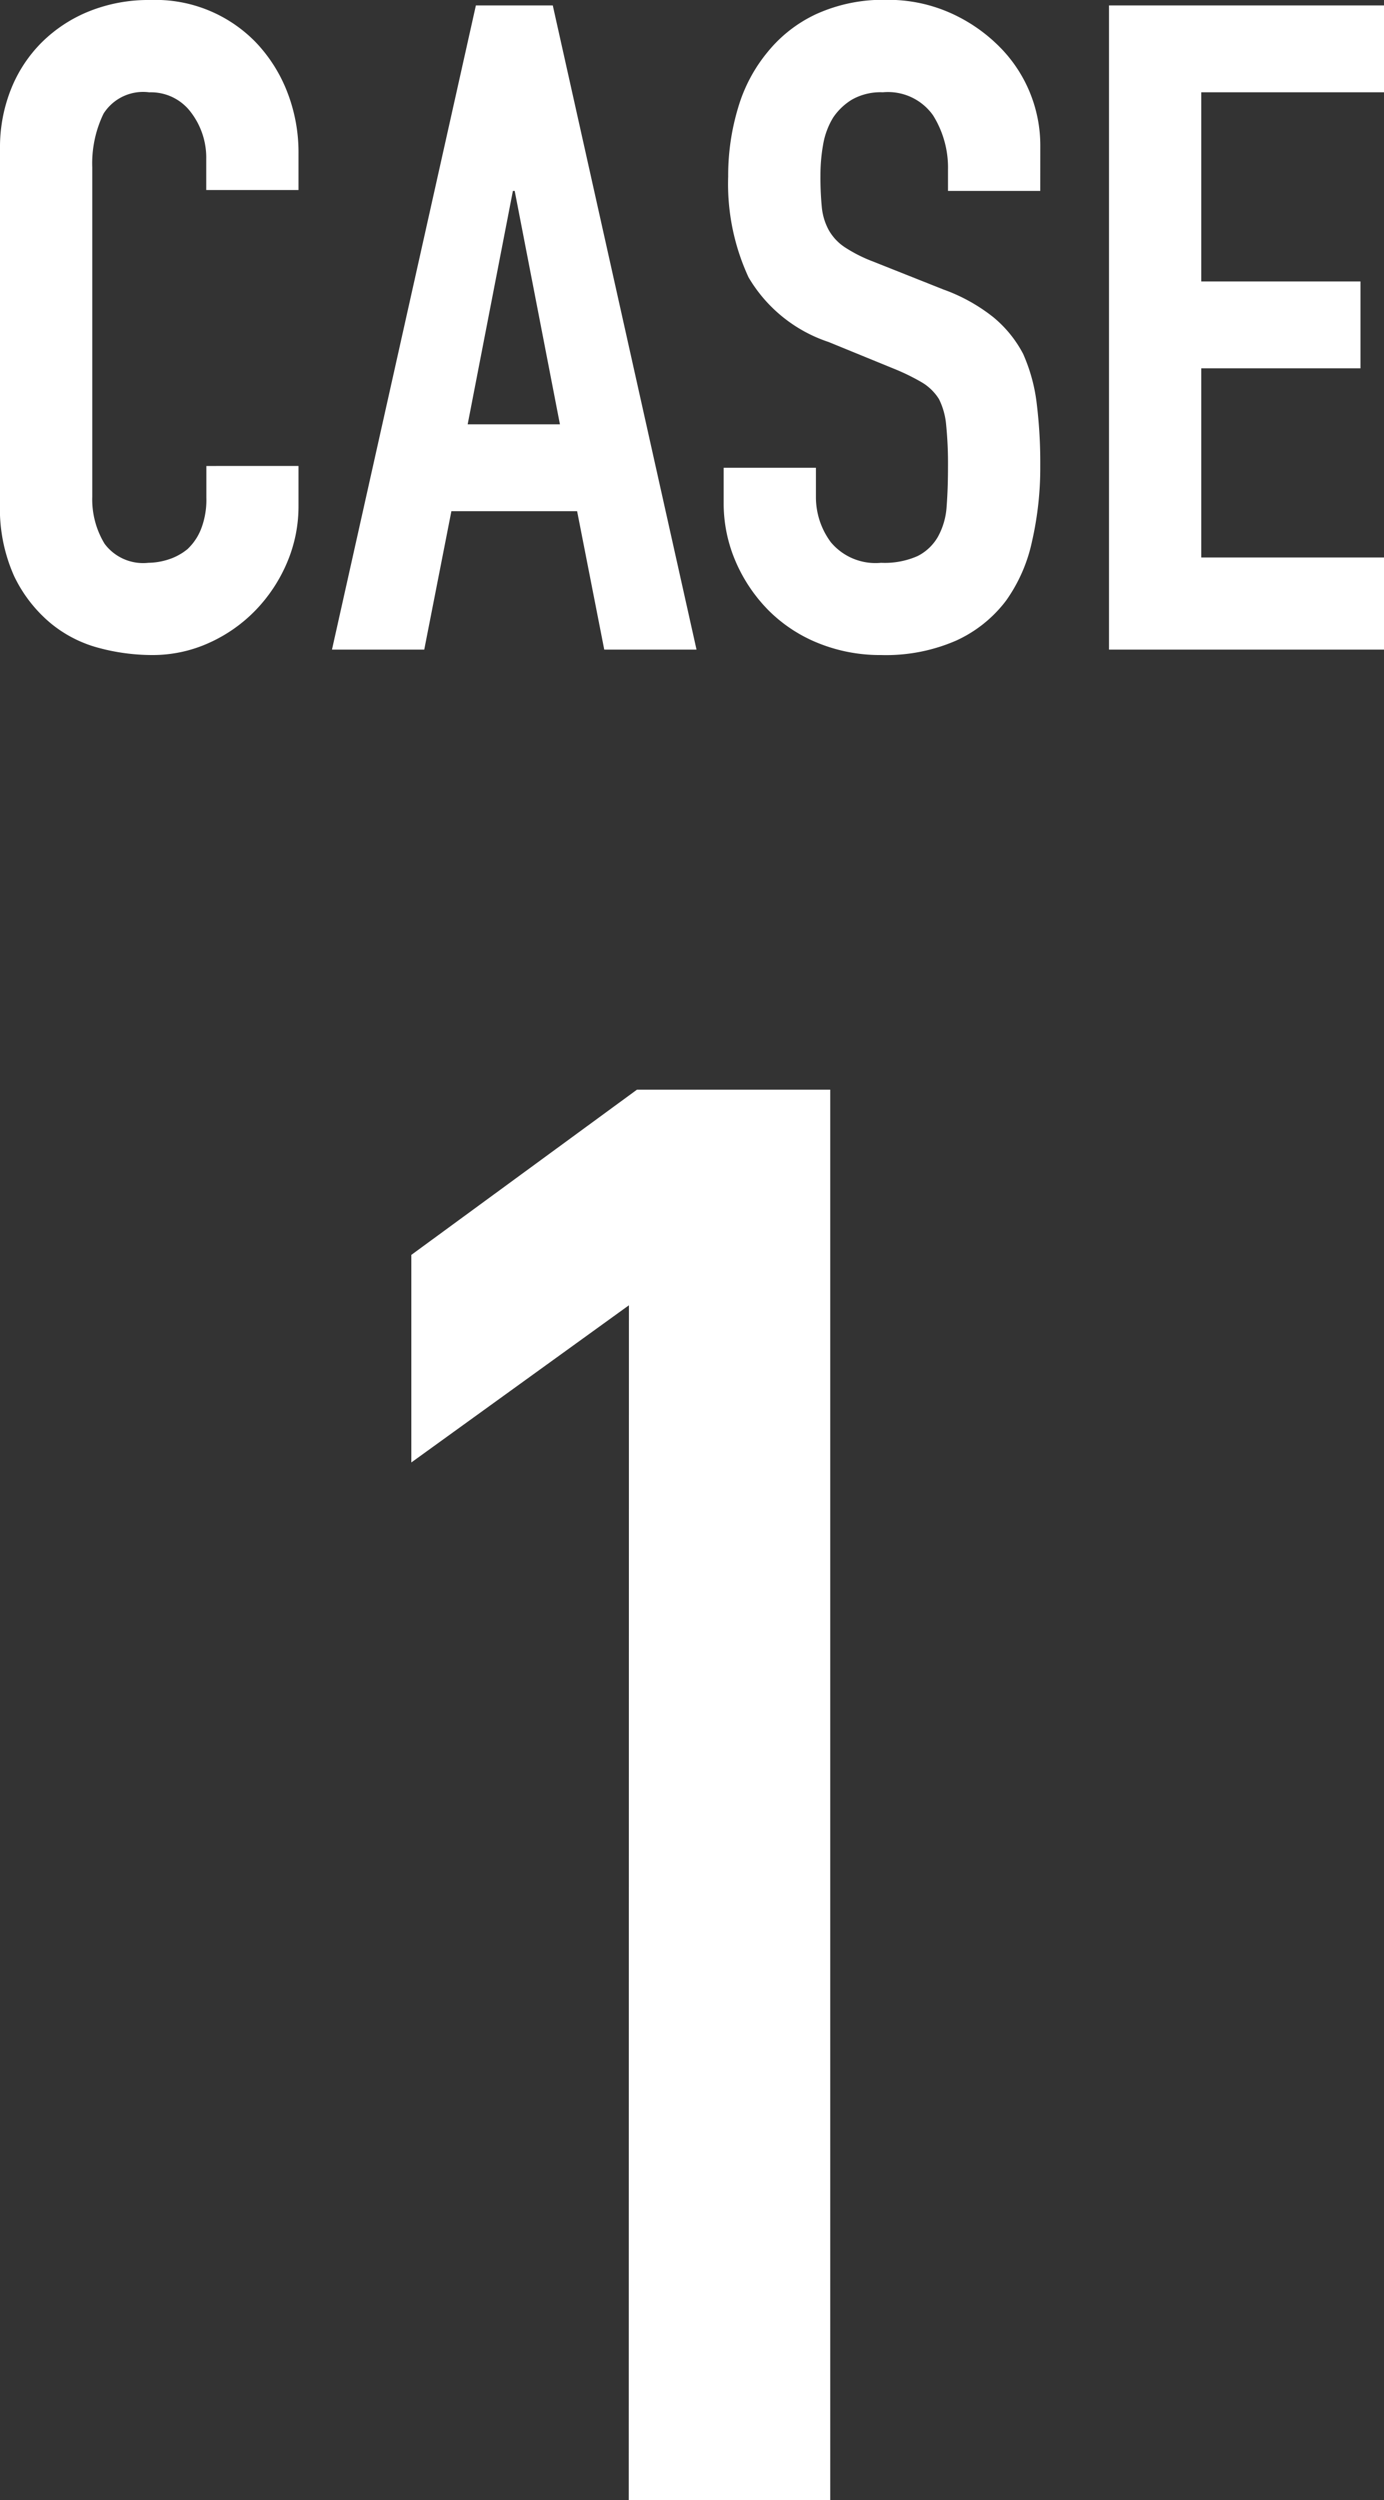
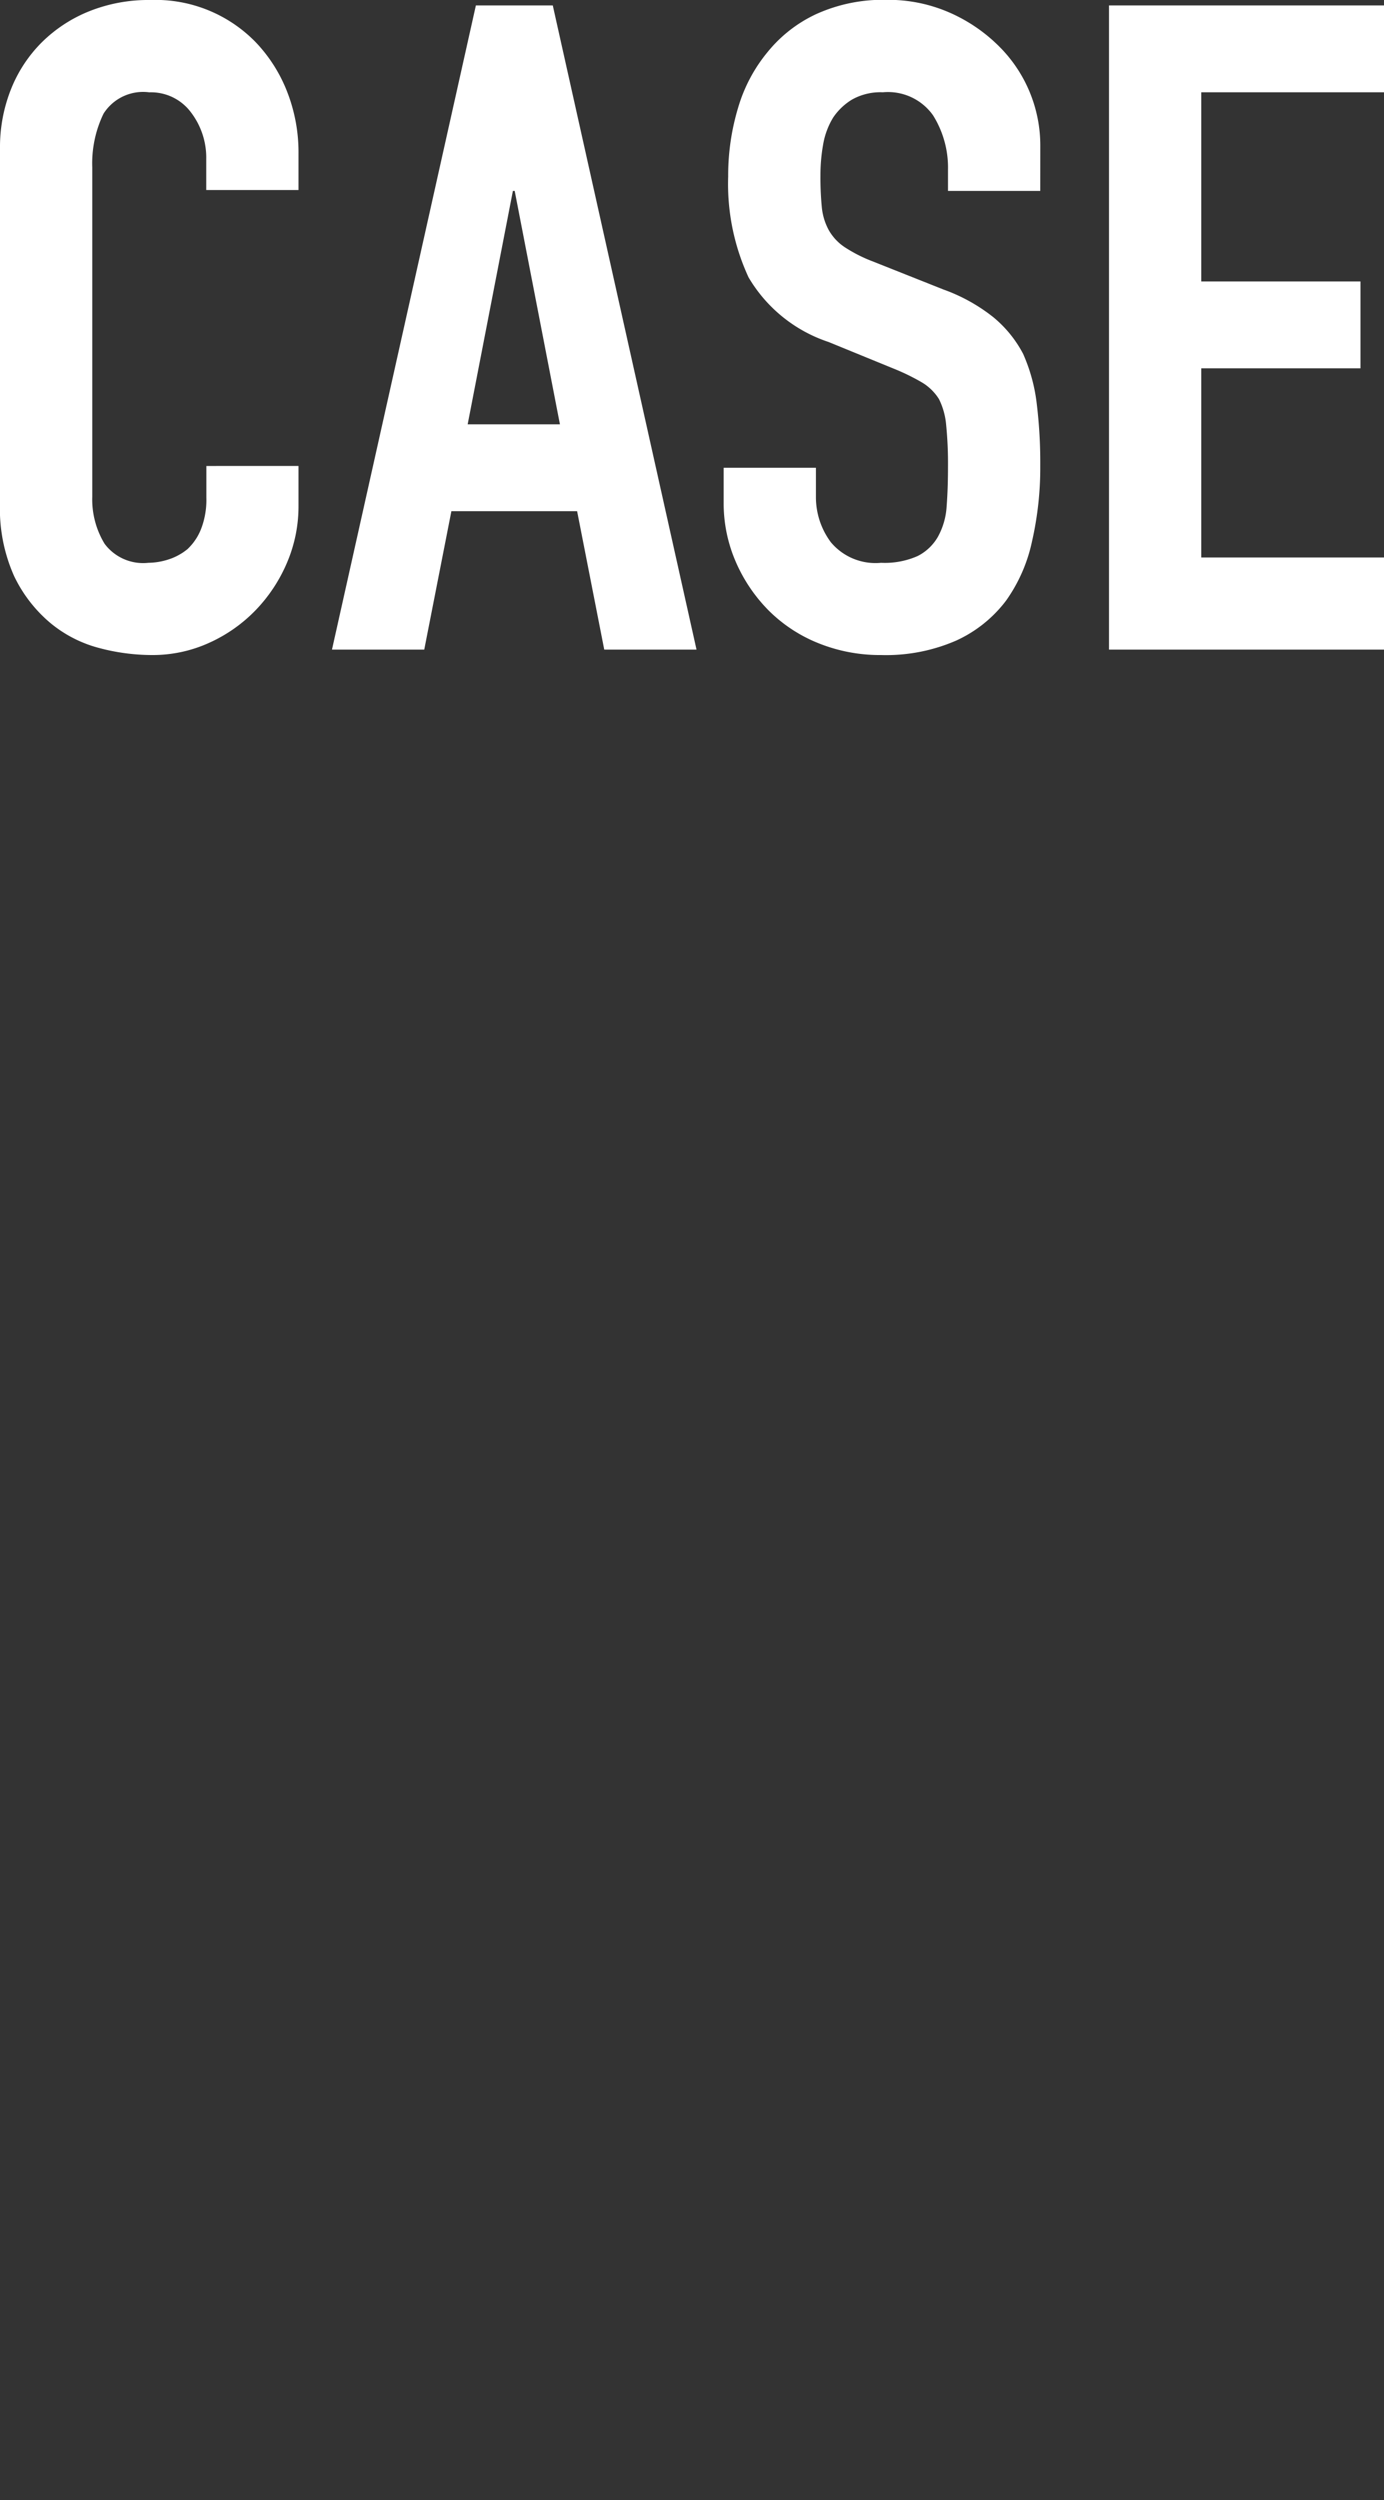
<svg xmlns="http://www.w3.org/2000/svg" width="33.66" height="60.796" viewBox="0 0 33.66 60.796">
  <rect x="0" y="0" width="33.66" height="60.796" fill="#333333" stroke="none" />
  <g id="グループ_19" data-name="グループ 19" transform="translate(-168.434 -1064.204)">
    <path id="パス_3" data-name="パス 3" d="M-9.306-4.466V-3.5a3.488,3.488,0,0,1-.275,1.375A3.8,3.8,0,0,1-10.34-.968a3.659,3.659,0,0,1-1.133.8,3.317,3.317,0,0,1-1.4.3,5.024,5.024,0,0,1-1.3-.176A3.071,3.071,0,0,1-15.356-.66a3.406,3.406,0,0,1-.869-1.133,4.011,4.011,0,0,1-.341-1.771v-8.624a3.815,3.815,0,0,1,.264-1.43,3.366,3.366,0,0,1,.748-1.144,3.477,3.477,0,0,1,1.155-.759,3.881,3.881,0,0,1,1.485-.275,3.4,3.4,0,0,1,2.574,1.034,3.674,3.674,0,0,1,.759,1.2,4.049,4.049,0,0,1,.275,1.507v.88H-11.55v-.748a1.816,1.816,0,0,0-.374-1.144,1.212,1.212,0,0,0-1.012-.484,1.14,1.14,0,0,0-1.111.517,2.771,2.771,0,0,0-.275,1.309v8.008a2.074,2.074,0,0,0,.3,1.144,1.17,1.17,0,0,0,1.067.462,1.63,1.63,0,0,0,.473-.077,1.411,1.411,0,0,0,.473-.253,1.342,1.342,0,0,0,.33-.484,1.961,1.961,0,0,0,.132-.77v-.77Zm6.358-1.012-1.1-5.676h-.044l-1.1,5.676ZM-8.492,0l3.5-15.664h1.87L.374,0H-1.87l-.66-3.366H-5.588L-6.248,0ZM8.734-11.154H6.49v-.506a2.4,2.4,0,0,0-.363-1.331,1.343,1.343,0,0,0-1.221-.561,1.412,1.412,0,0,0-.748.176,1.475,1.475,0,0,0-.462.44,1.861,1.861,0,0,0-.242.649,4.237,4.237,0,0,0-.066.759,7.438,7.438,0,0,0,.033.77,1.462,1.462,0,0,0,.165.55,1.223,1.223,0,0,0,.385.418,3.537,3.537,0,0,0,.693.352l1.716.682a4.255,4.255,0,0,1,1.21.671,2.9,2.9,0,0,1,.726.891A4.165,4.165,0,0,1,8.646-6a11.865,11.865,0,0,1,.088,1.529,8.062,8.062,0,0,1-.2,1.837A3.87,3.87,0,0,1,7.9-1.188a3.167,3.167,0,0,1-1.21.968A4.268,4.268,0,0,1,4.862.132,4,4,0,0,1,3.344-.154a3.611,3.611,0,0,1-1.21-.792,3.854,3.854,0,0,1-.8-1.177,3.574,3.574,0,0,1-.3-1.463v-.836H3.278v.7a1.833,1.833,0,0,0,.363,1.111,1.414,1.414,0,0,0,1.221.5,1.969,1.969,0,0,0,.891-.165,1.185,1.185,0,0,0,.495-.473,1.737,1.737,0,0,0,.209-.737q.033-.429.033-.957a9.483,9.483,0,0,0-.044-1.012,1.742,1.742,0,0,0-.176-.638,1.237,1.237,0,0,0-.407-.4,5.216,5.216,0,0,0-.671-.33L3.586-7.48A3.557,3.557,0,0,1,1.639-9.053a5.411,5.411,0,0,1-.495-2.453,5.691,5.691,0,0,1,.242-1.672,3.8,3.8,0,0,1,.726-1.364,3.327,3.327,0,0,1,1.177-.913A3.929,3.929,0,0,1,4.994-15.8a3.723,3.723,0,0,1,1.529.308,3.939,3.939,0,0,1,1.2.814,3.4,3.4,0,0,1,1.012,2.42ZM10.406,0V-15.664h6.688v2.112H12.65v4.6h3.872v2.112H12.65v4.6h4.444V0Z" transform="translate(185 1080)" fill="#fff" />
-     <path id="パス_2" data-name="パス 2" d="M-1.274,0h4.9V-34.3h-4.7l-5.488,4.018v5.047l5.292-3.822Z" transform="translate(185 1125)" fill="#fff" />
  </g>
</svg>